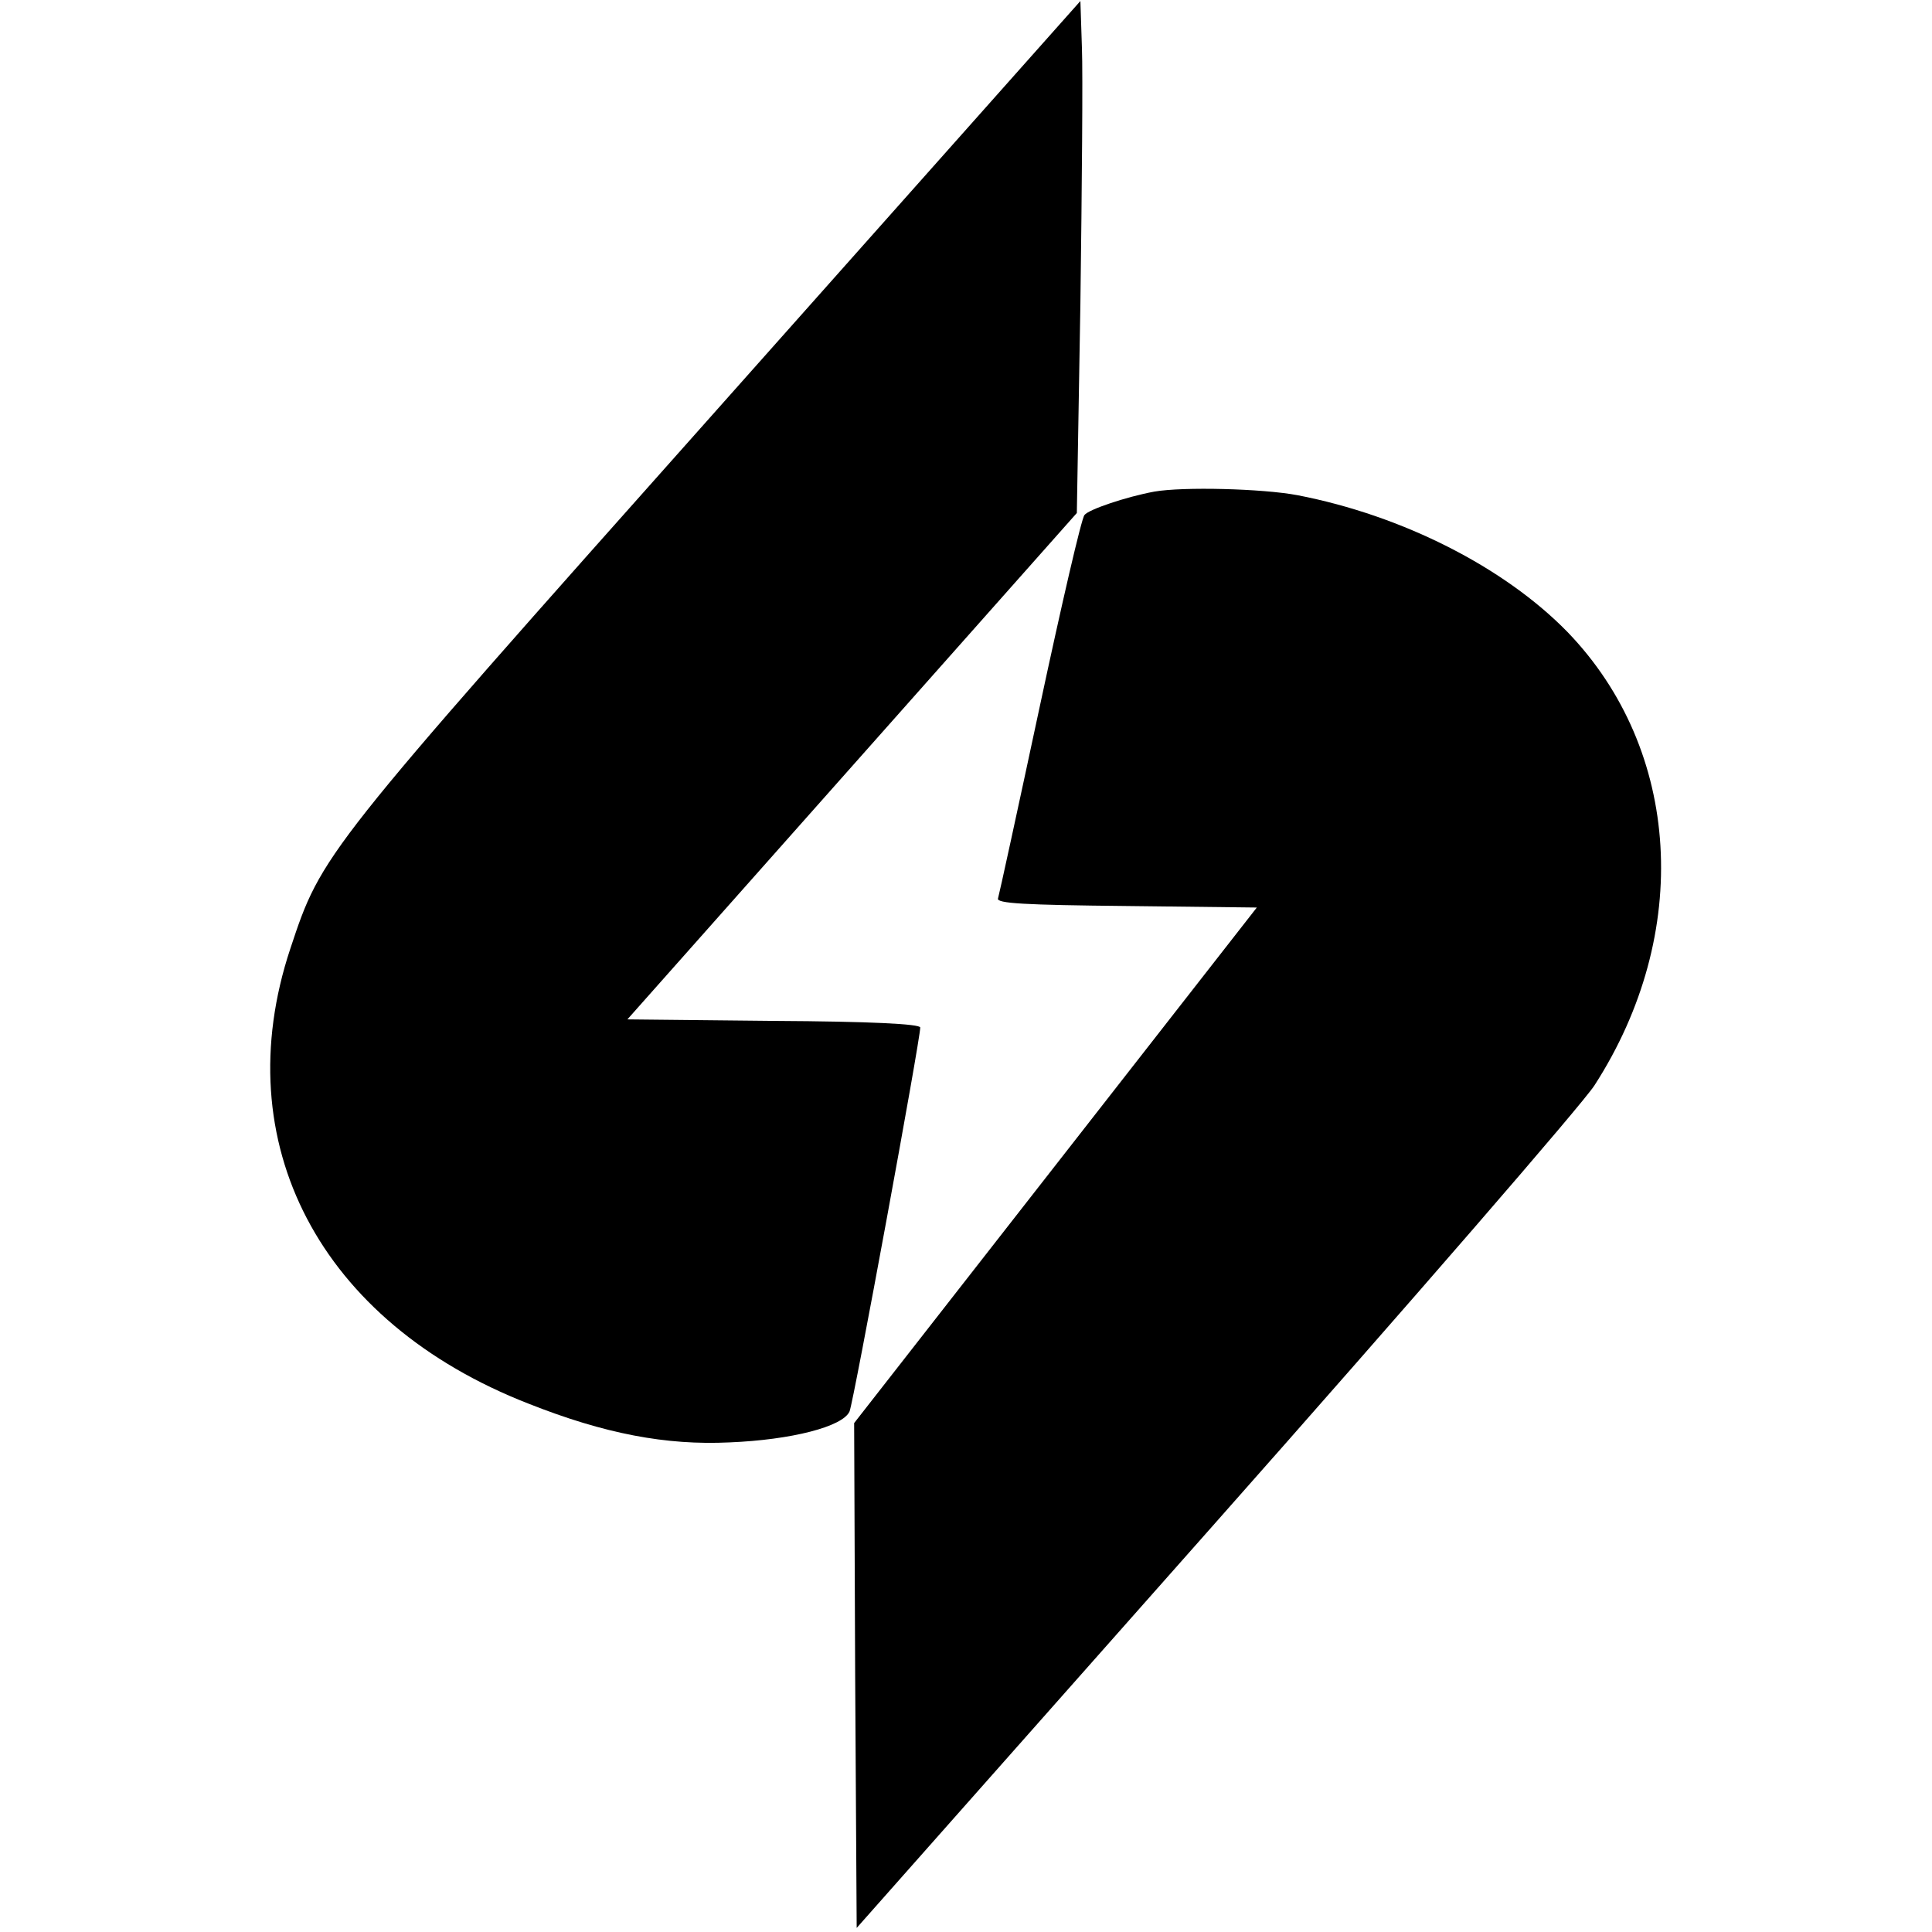
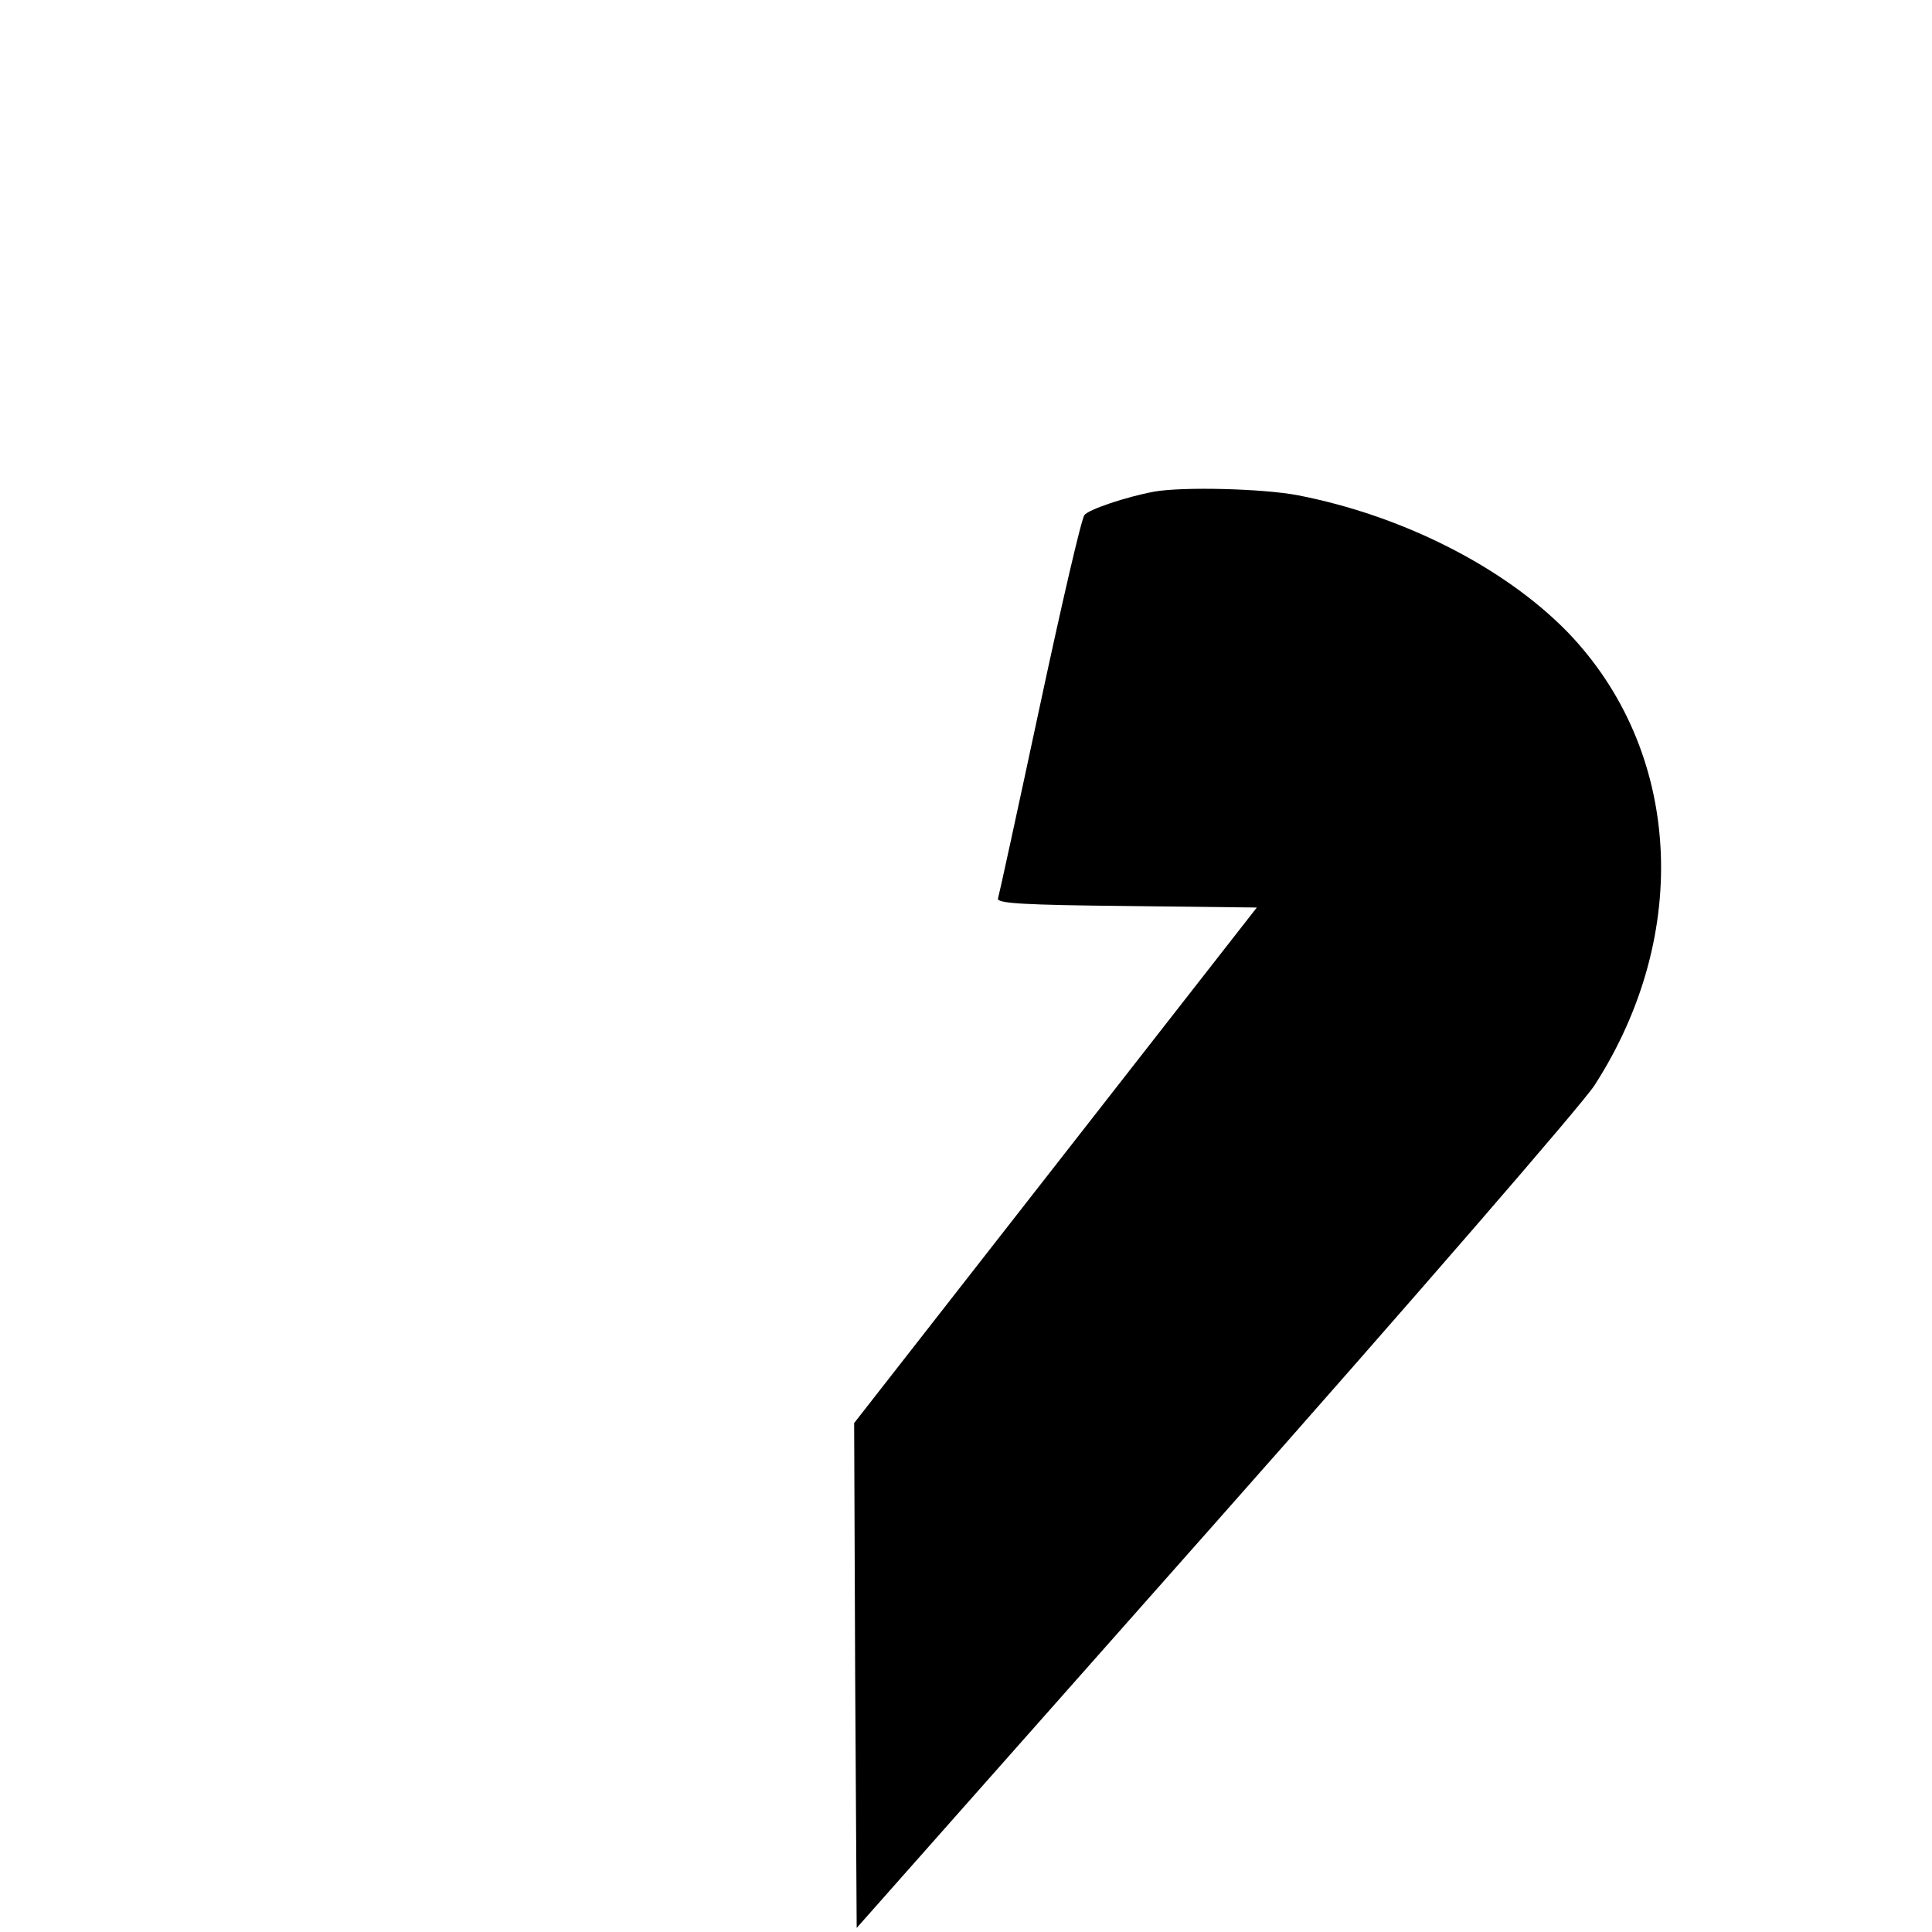
<svg xmlns="http://www.w3.org/2000/svg" version="1.0" width="380pt" height="380pt" viewBox="0 0 380 380" preserveAspectRatio="xMidYMid meet">
  <g transform="translate(0,380) scale(0.1,-0.1)" fill="#000000" stroke="none">
-     <path d="M1410 2994 c-777 -873 -777 -873 -839 -1060 -127 -382 58 -735 469 -895 149 -59 270 -82 395 -76 122 5 223 31 236 61 8 19 139 731 139 755 0 7 -99 12 -288 13 l-288 3 442 498 442 498 7 412 c3 227 5 453 3 503 l-3 92 -715 -804z" />
    <path d="M2270 2833 c-54 -10 -129 -35 -137 -46 -6 -7 -45 -176 -88 -377 -43 -201 -80 -371 -82 -377 -4 -10 53 -13 252 -15 l257 -3 -396 -507 -396 -507 2 -496 3 -497 704 795 c387 437 723 825 747 862 193 299 171 660 -53 892 -124 127 -324 229 -531 269 -69 13 -225 17 -282 7z" />
  </g>
</svg>